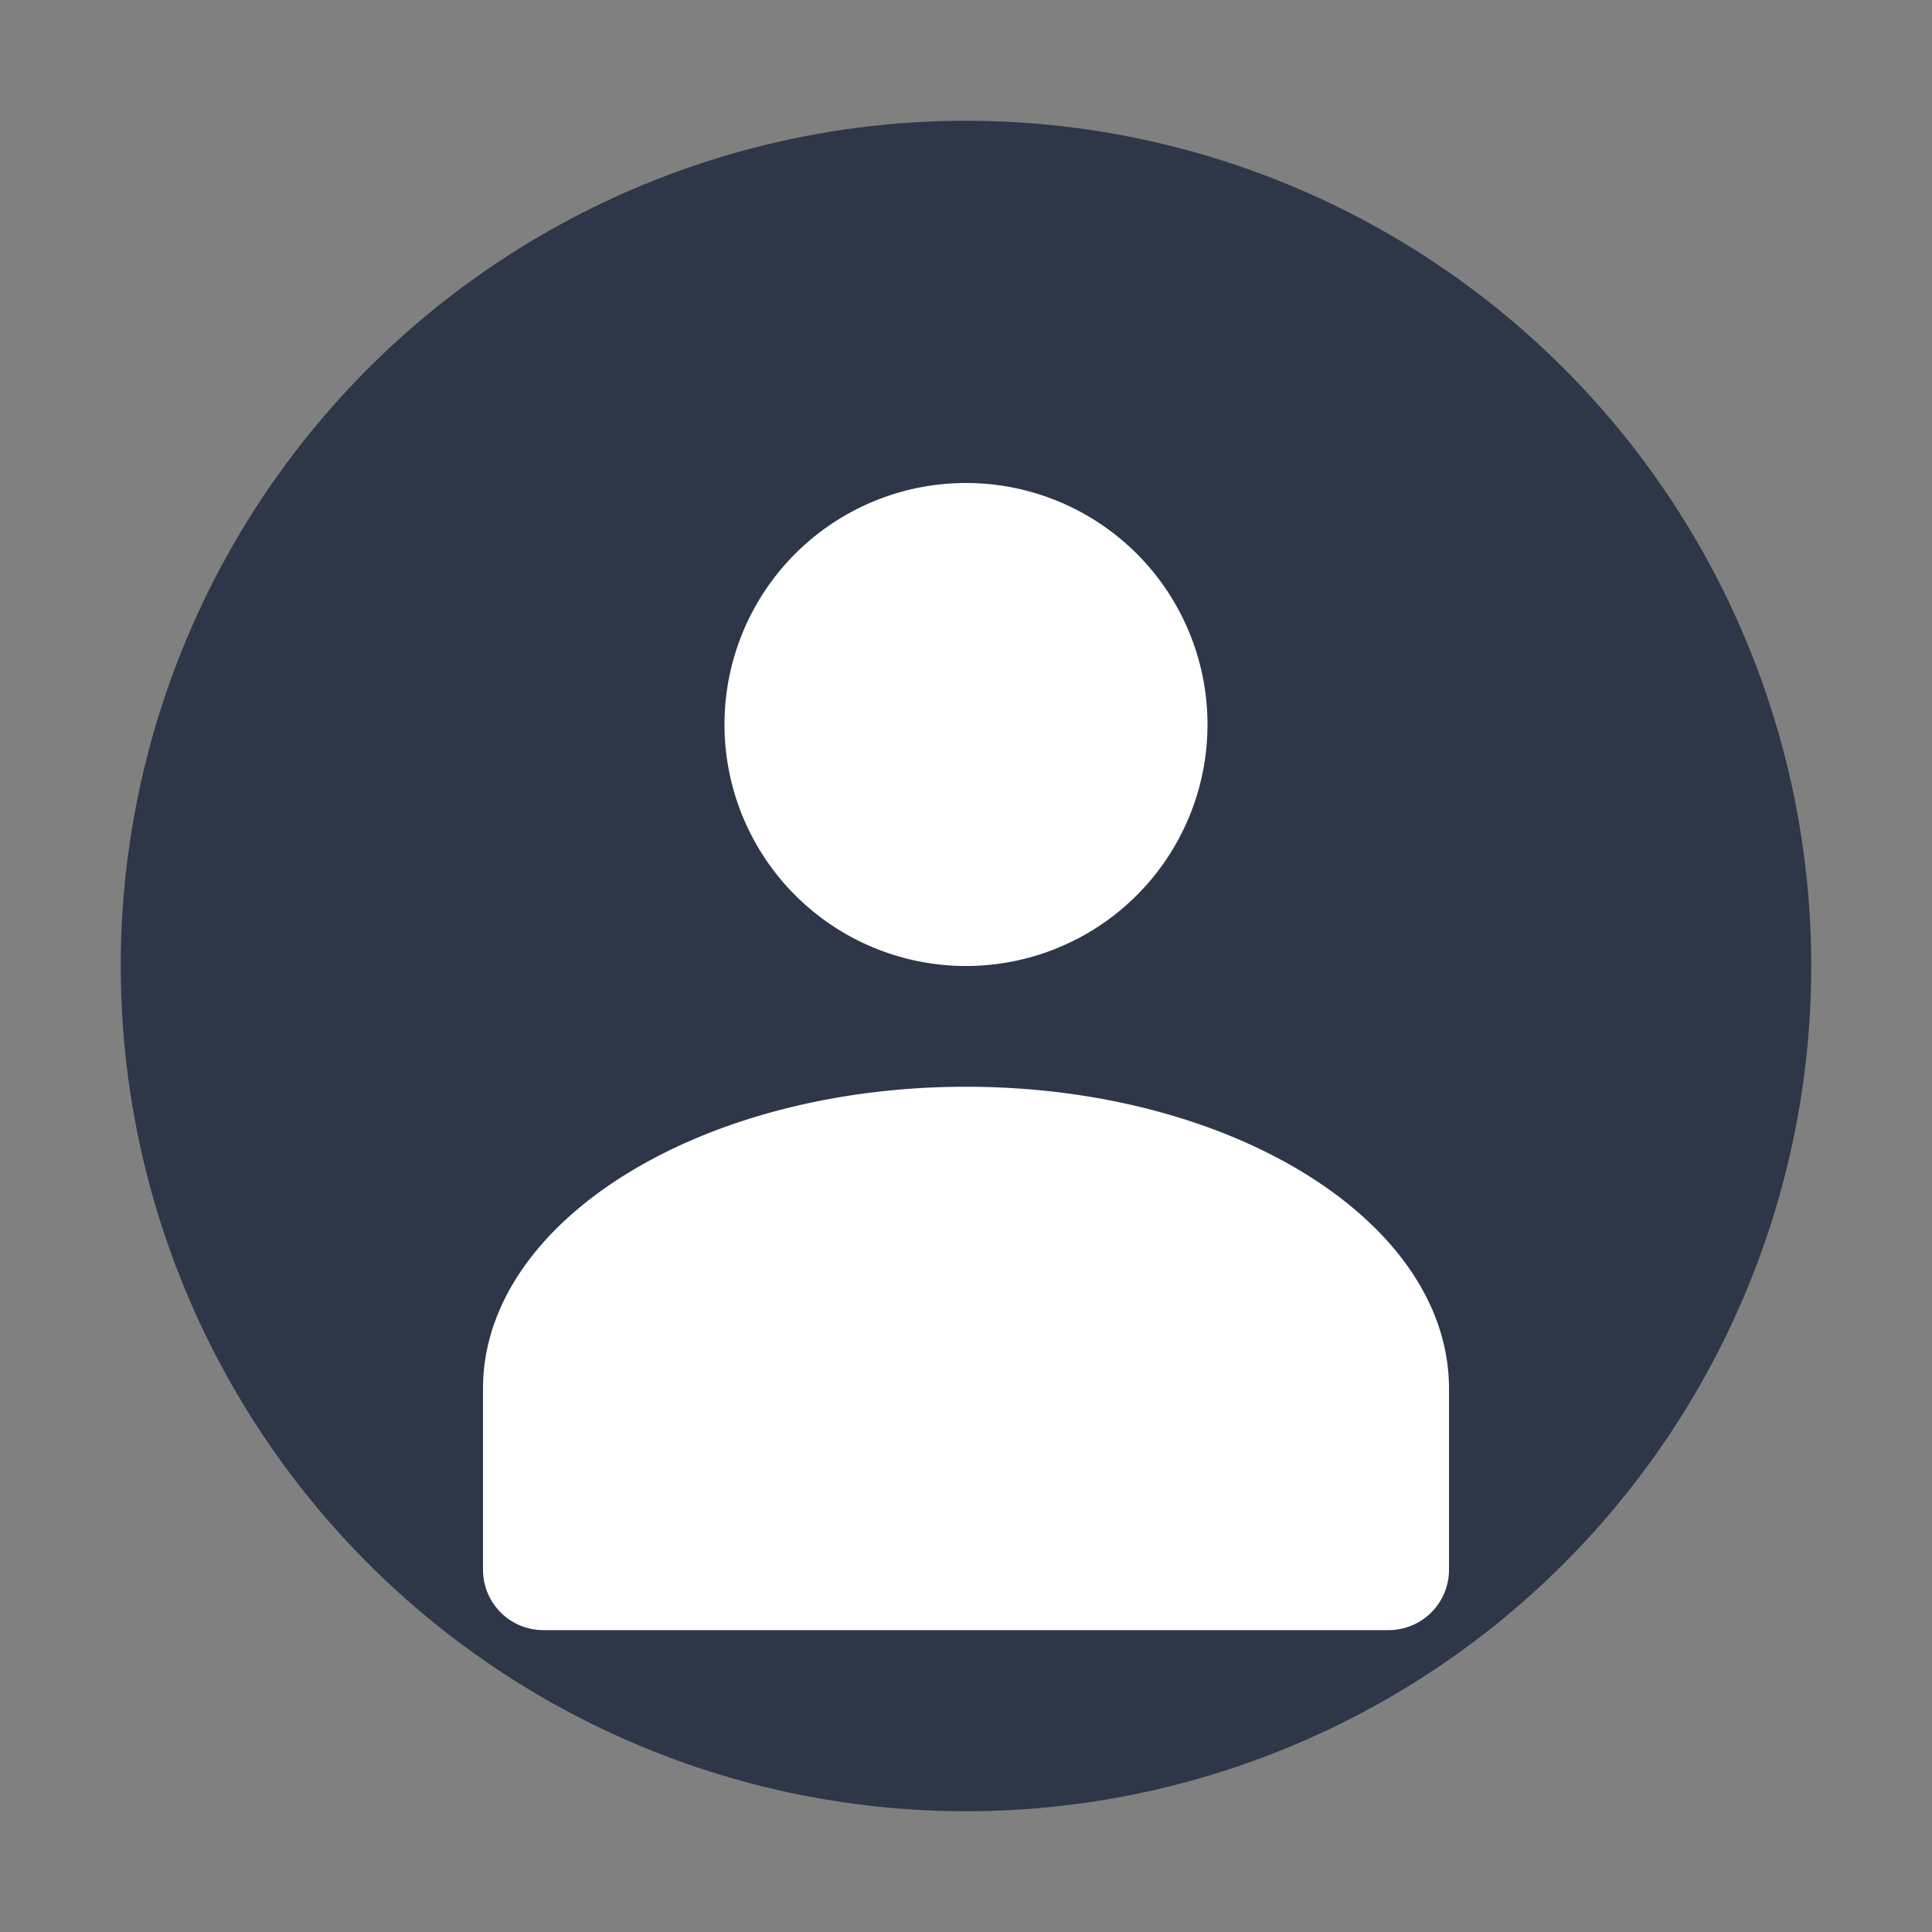
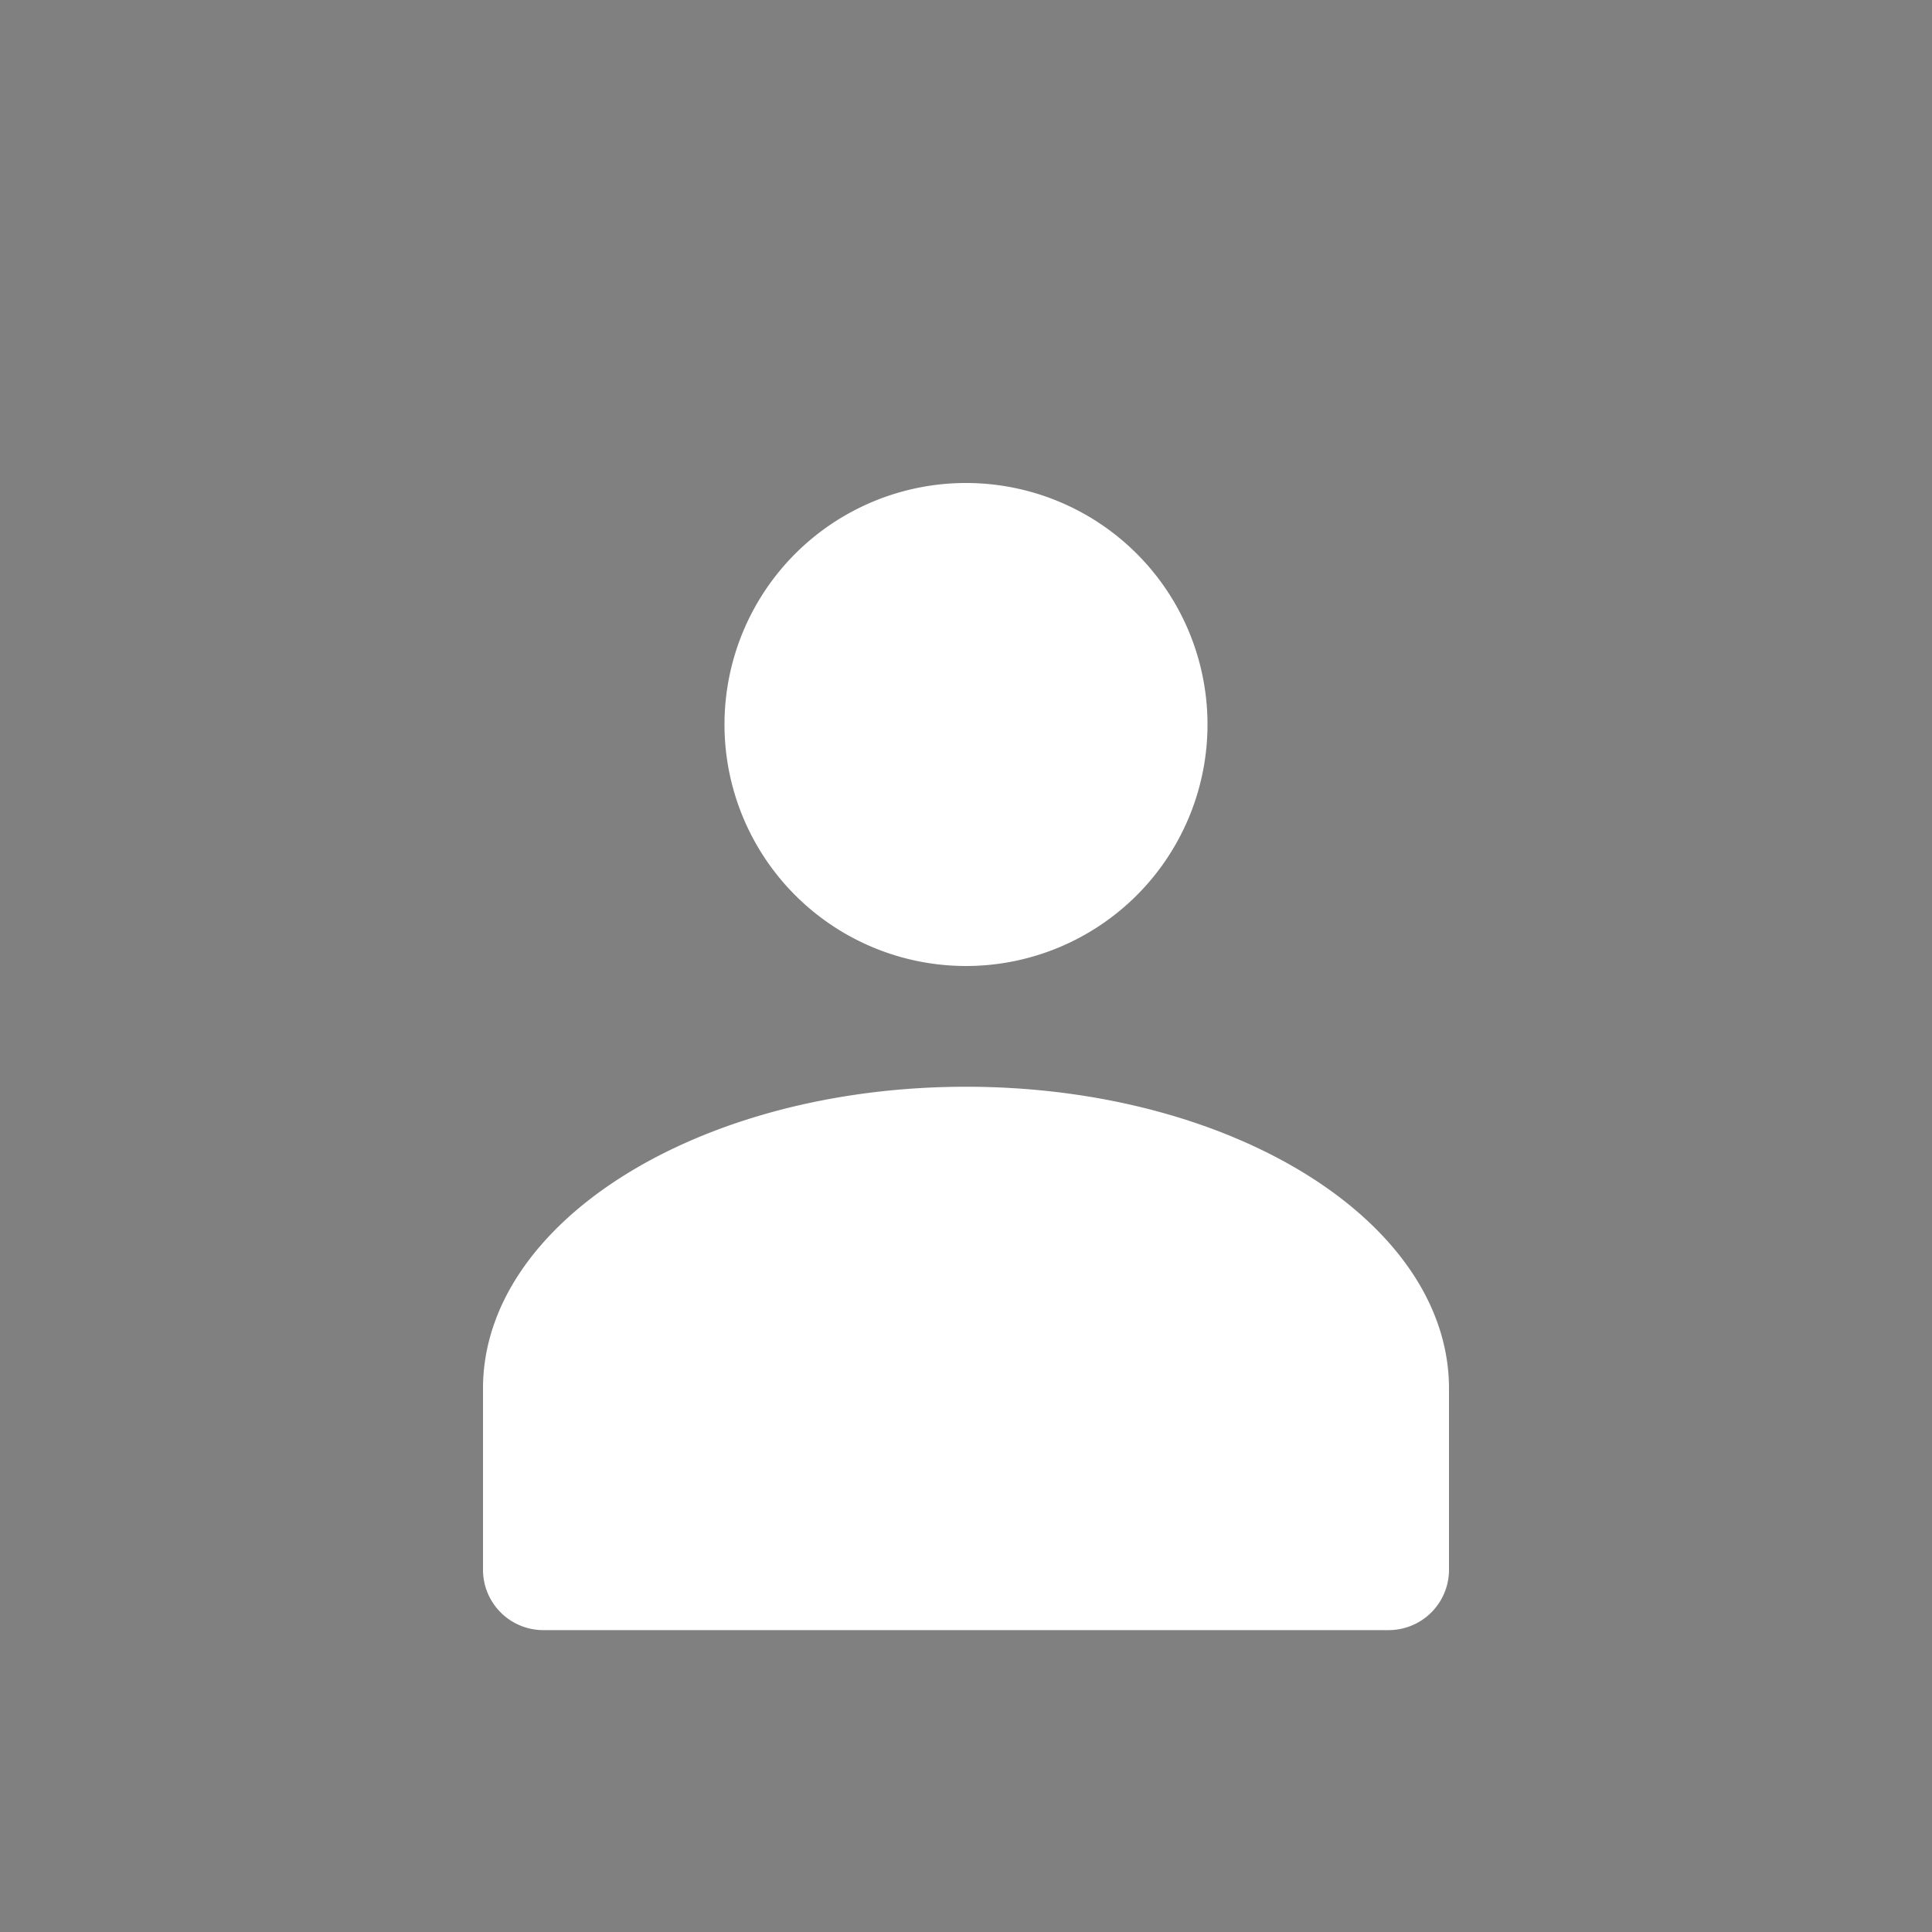
<svg xmlns="http://www.w3.org/2000/svg" viewBox="0 0 32 32">
  <rect x="0" y="0" width="32" height="32" fill="#808080" stroke="none" />
  <g>
-     <circle cx="16" cy="16" r="14" fill="#2d3748" />
    <path d="M16 8a4 4 0 1 1 0 8 4 4 0 0 1 0-8zm0 10c-4.418 0-8 2.239-8 5v3a1 1 0 0 0 1 1h14a1 1 0 0 0 1-1v-3c0-2.761-3.582-5-8-5z" fill="#fff" />
  </g>
</svg>